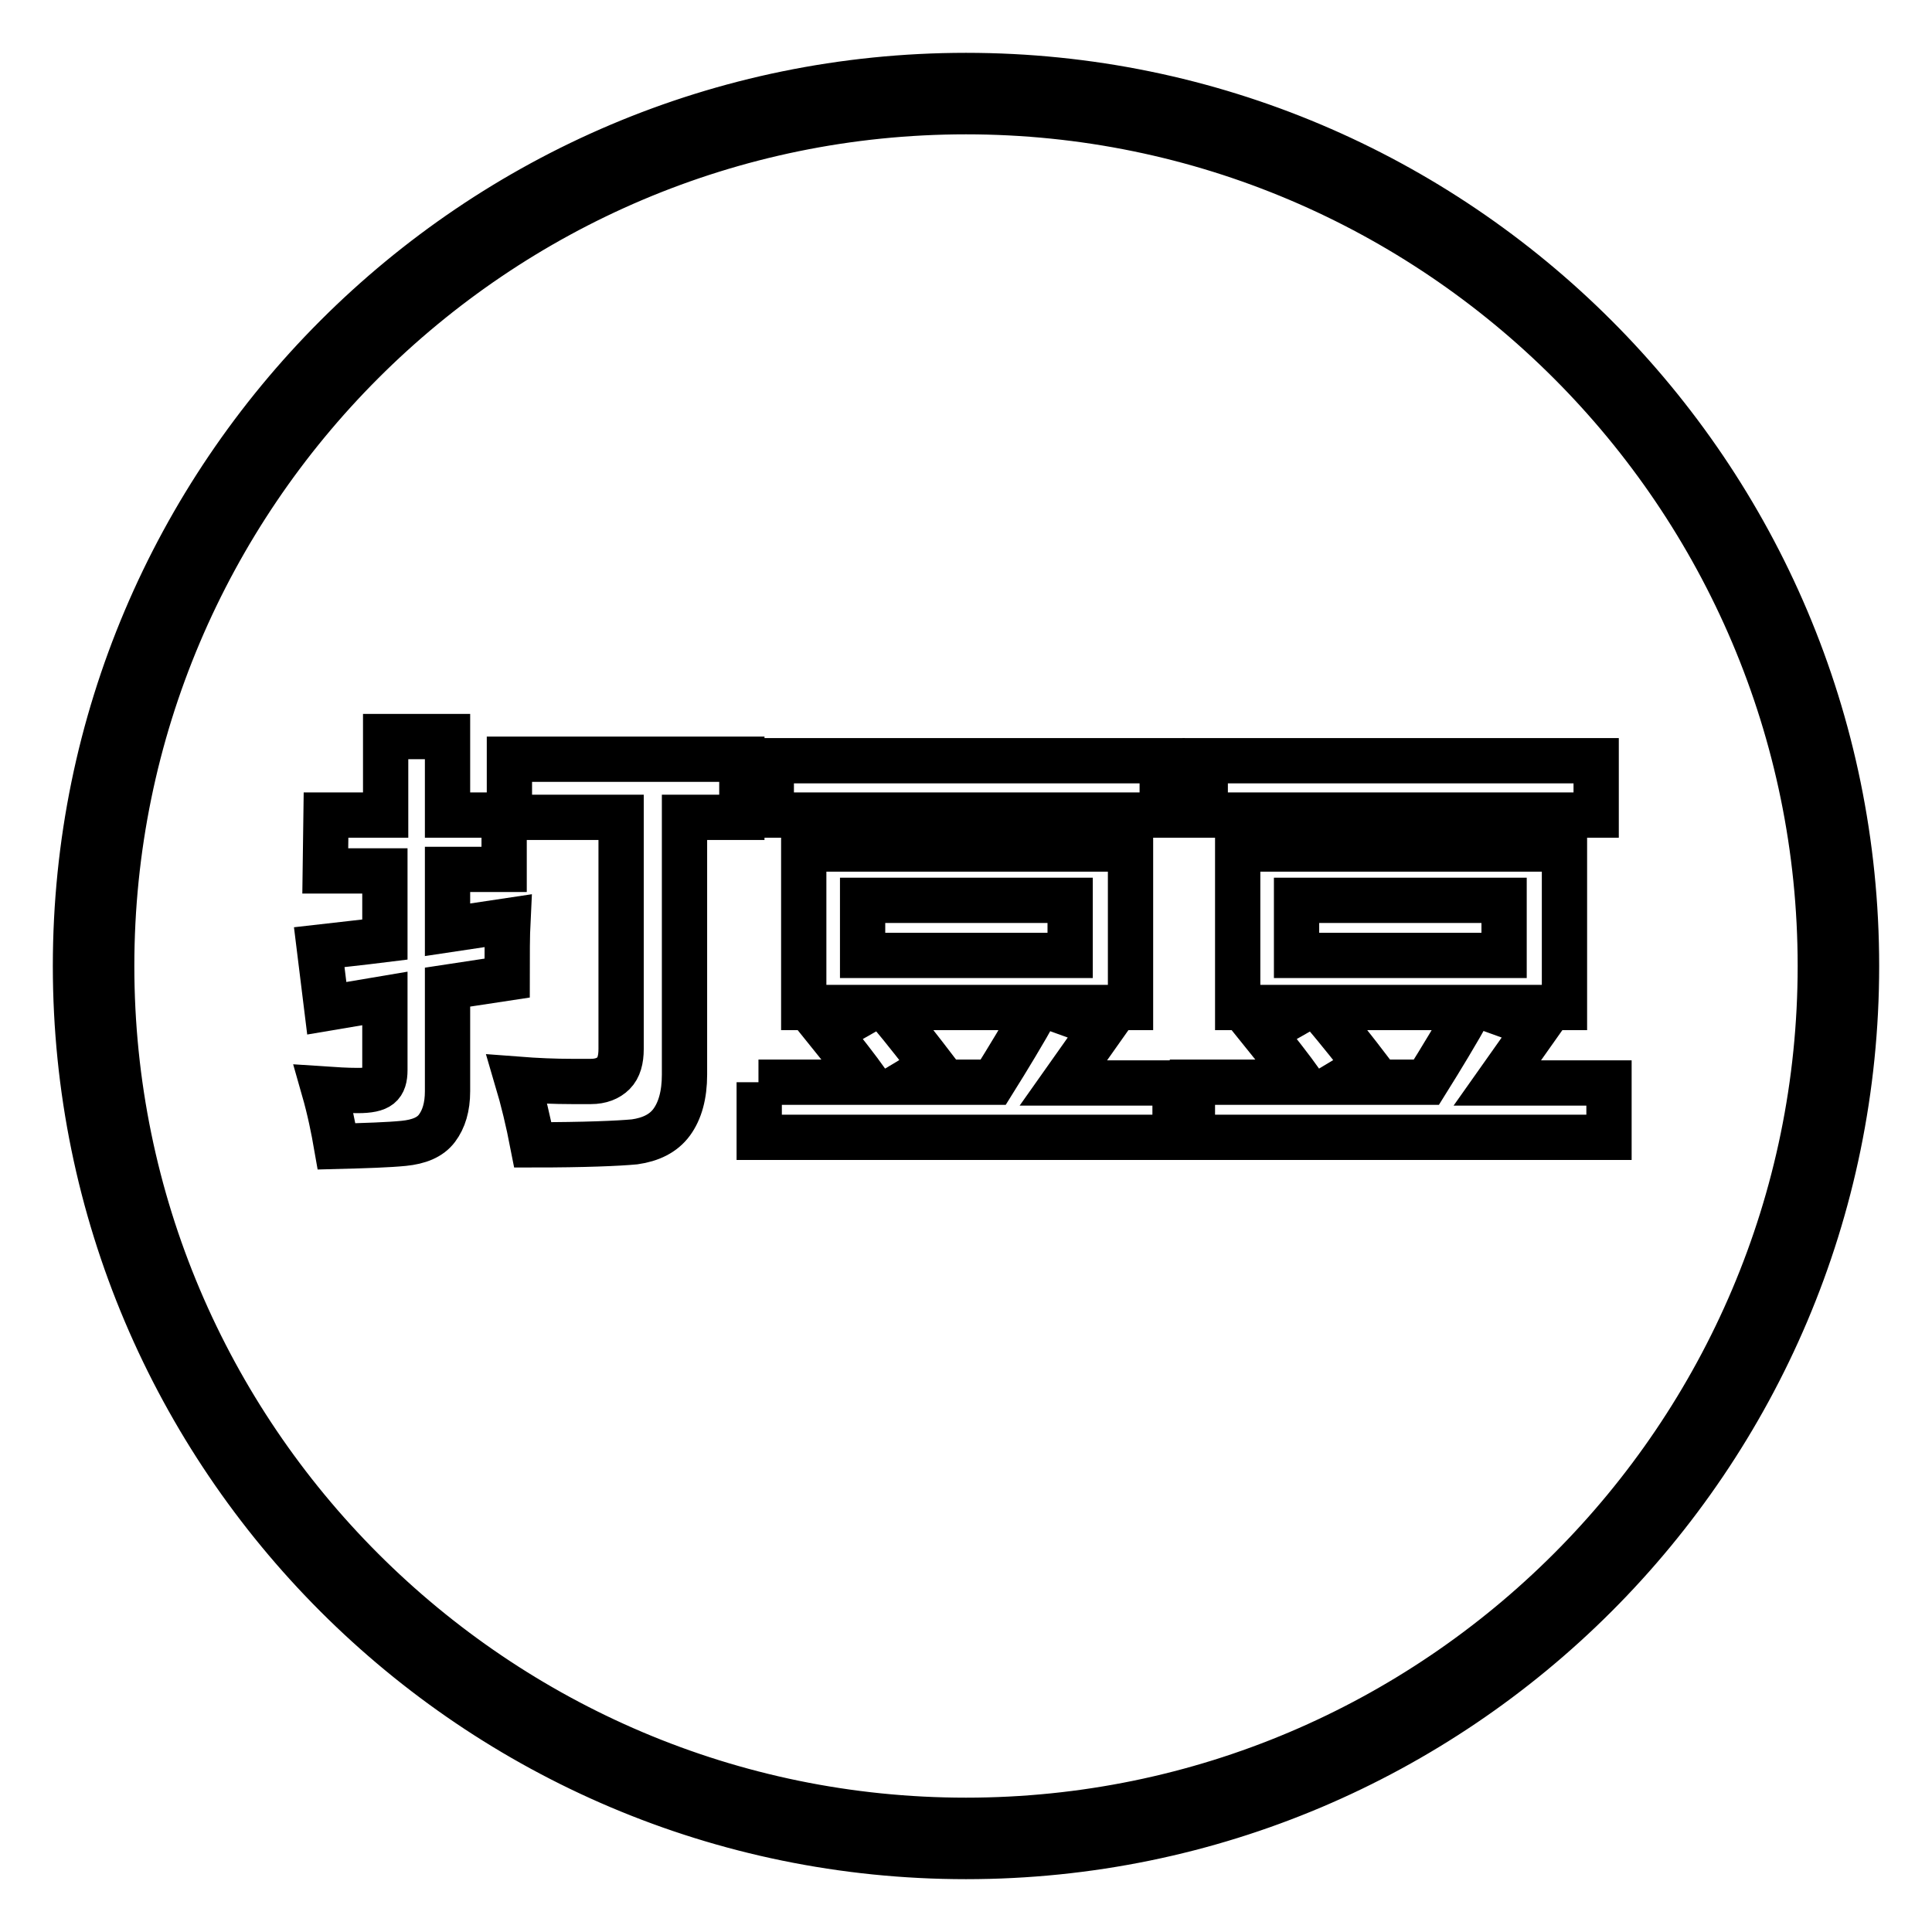
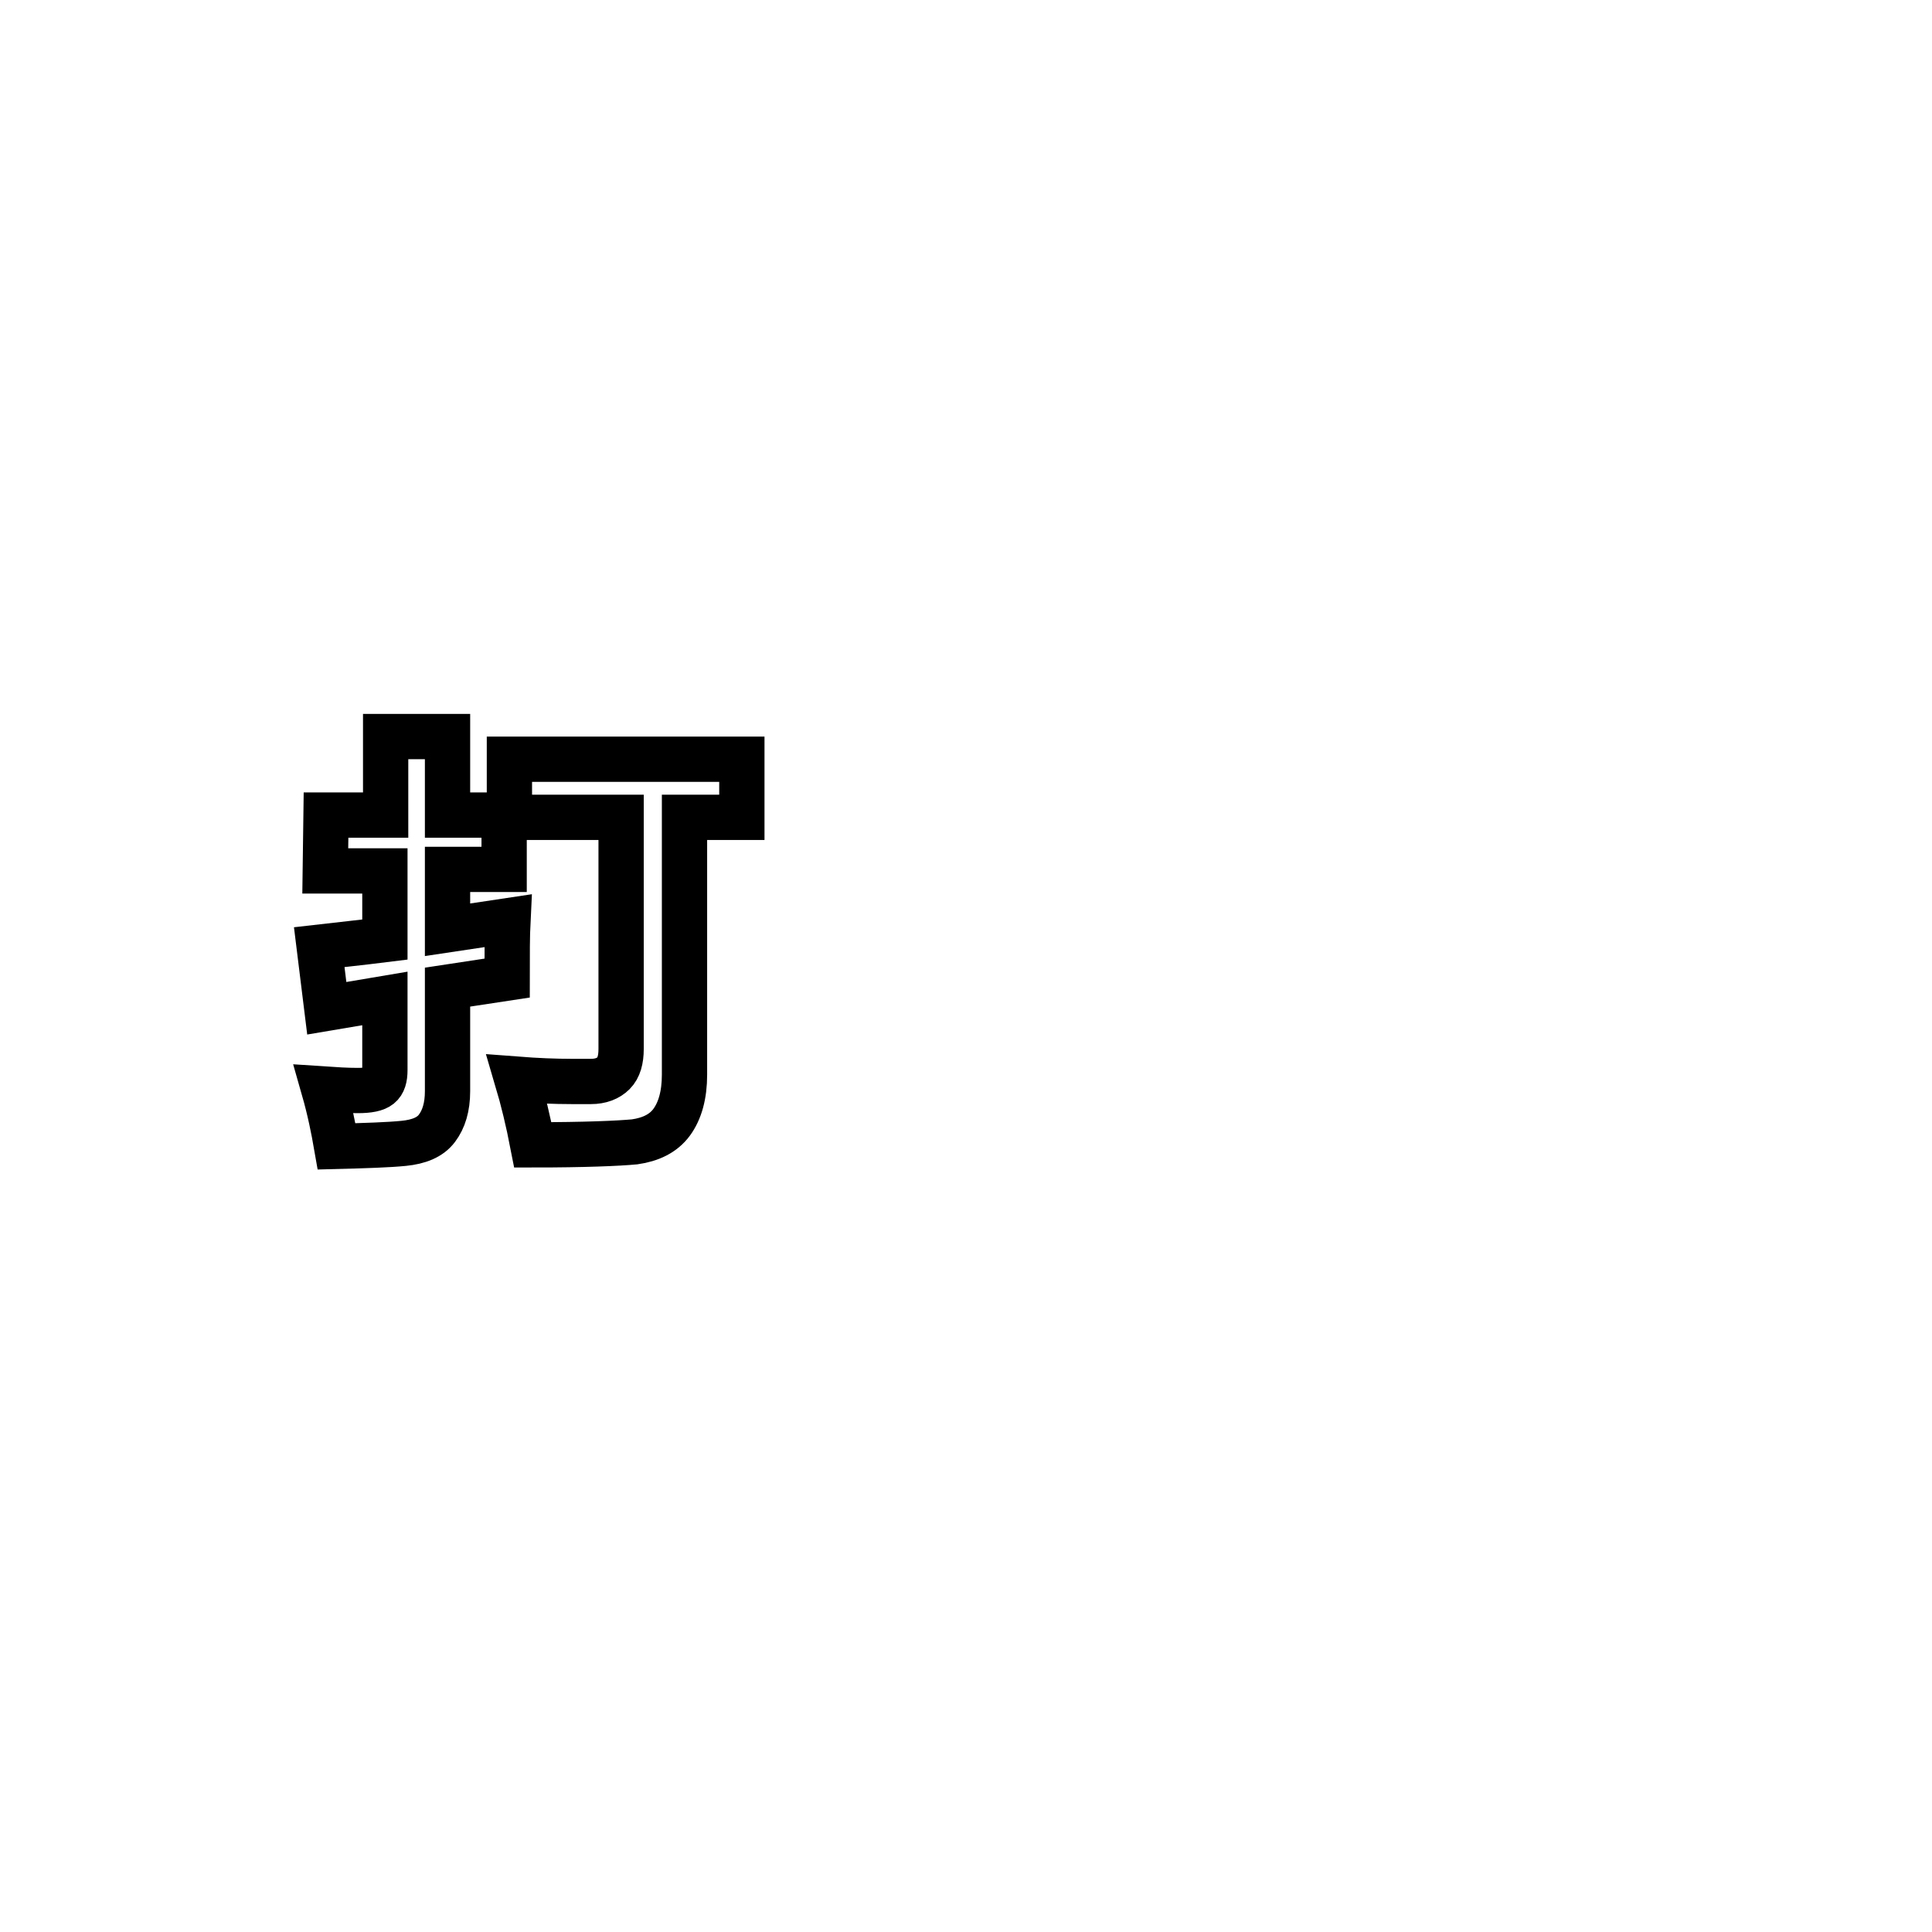
<svg xmlns="http://www.w3.org/2000/svg" version="1.1" x="0px" y="0px" viewBox="0 0 256 256" enable-background="new 0 0 256 256" xml:space="preserve">
  <g>
    <g>
-       <path stroke-width="6" fill-opacity="0" stroke="#000000" d="M128,246c-65.1,0-118-52.9-118-118C10,62.9,62.9,10,128,10c65.1,0,118,52.9,118,118C246,193.1,193.1,246,128,246z M128,14.8C65.6,14.8,14.8,65.6,14.8,128c0,62.4,50.8,113.2,113.2,113.2c62.4,0,113.2-50.8,113.2-113.2C241.2,65.6,190.4,14.8,128,14.8z" />
      <path stroke-width="6" fill-opacity="0" stroke="#000000" d="M43.2,108h7.9V97.6h8.2V108h7.5v7.2h-7.5v8l8-1.2c-0.1,2-0.1,4.5-0.1,7.6l-7.9,1.2v13.8c0,2.1-0.5,3.7-1.4,4.9c-0.9,1.2-2.4,1.8-4.4,2c-2,0.2-5,0.3-8.9,0.4c-0.4-2.3-0.9-4.8-1.7-7.6c1.5,0.1,3,0.2,4.5,0.2c1.5,0,2.4-0.2,2.9-0.6c0.5-0.4,0.7-1.1,0.7-2.1v-9.5l-7.7,1.3l-1-8.1c2.6-0.3,5.5-0.6,8.7-1v-9.1h-7.9L43.2,108L43.2,108z M67.5,100.6h30.8v7.7h-7.6v34.1c0,2.7-0.6,4.8-1.7,6.3c-1.1,1.5-2.8,2.3-4.9,2.6c-2.1,0.2-6.6,0.4-13.5,0.4c-0.6-3.1-1.3-6-2.1-8.7c2.6,0.2,5,0.3,7.3,0.3c0.3,0,1.1,0,2.5,0c1.3,0,2.3-0.4,3-1.1c0.7-0.7,1-1.8,1-3.2v-30.7H67.5L67.5,100.6L67.5,100.6z" />
-       <path stroke-width="6" fill-opacity="0" stroke="#000000" d="M100.5,143.4h14.4c-1.3-1.8-3-4-5.1-6.6l5.8-3.3h-9.1v-21h43.3v21h-10.5l6.9,2.5l-5.3,7.5h14.8v7.2h-55.1V143.4L100.5,143.4z M102.2,100.8h51.8v7.2h-51.8V100.8z M141.8,126.6v-7.3h-27.5v7.3H141.8z M123.6,141.3l-3.5,2.1h11.5c2-3.2,4-6.5,5.9-9.9h-20.1C120.3,137,122.3,139.6,123.6,141.3z" />
-       <path stroke-width="6" fill-opacity="0" stroke="#000000" d="M158,143.4h14.4c-1.3-1.8-3-4-5.1-6.6l5.8-3.3h-9.1v-21h43.3v21h-10.5l6.9,2.5l-5.3,7.5h14.8v7.2H158V143.4L158,143.4z M159.7,100.8h51.8v7.2h-51.8V100.8z M199.3,126.6v-7.3h-27.5v7.3H199.3z M181.1,141.3l-3.5,2.1H189c2-3.2,4-6.5,5.9-9.9h-20.1C177.8,137,179.8,139.6,181.1,141.3z" />
    </g>
  </g>
</svg>